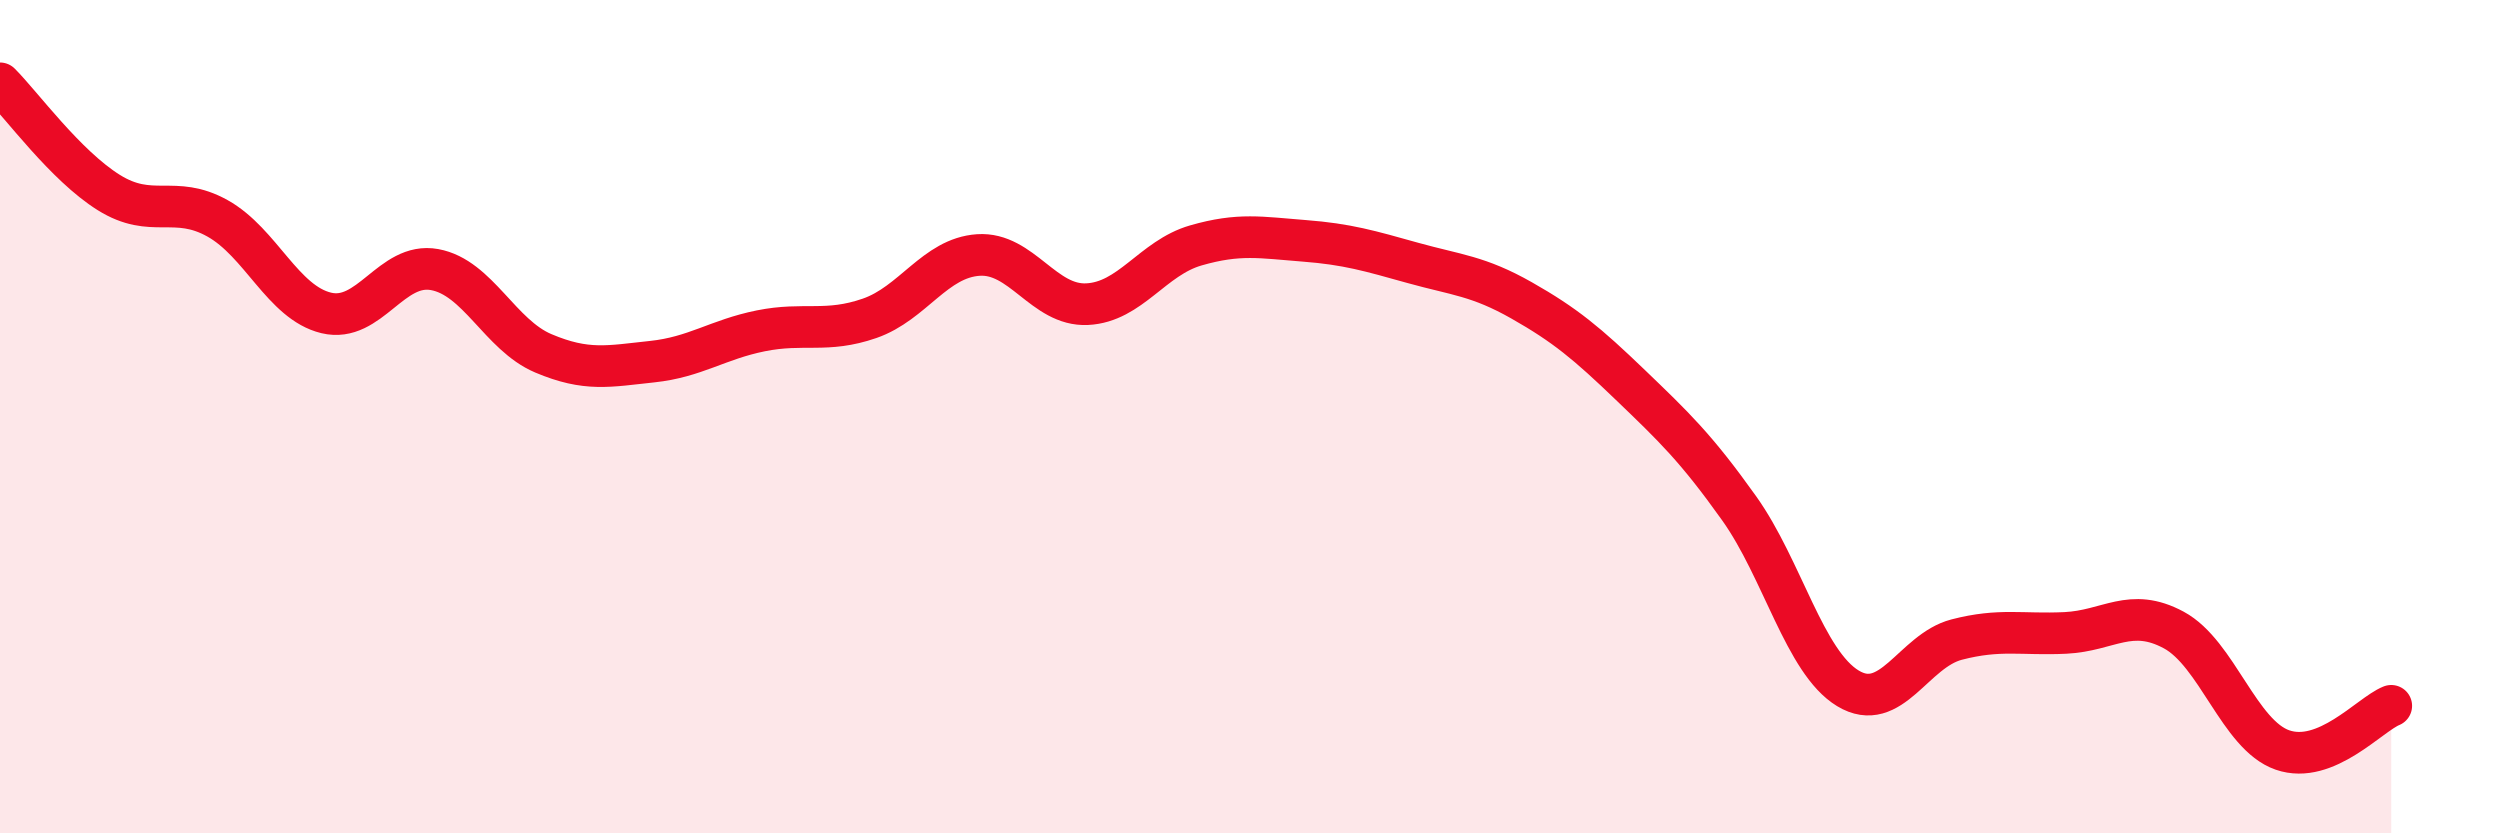
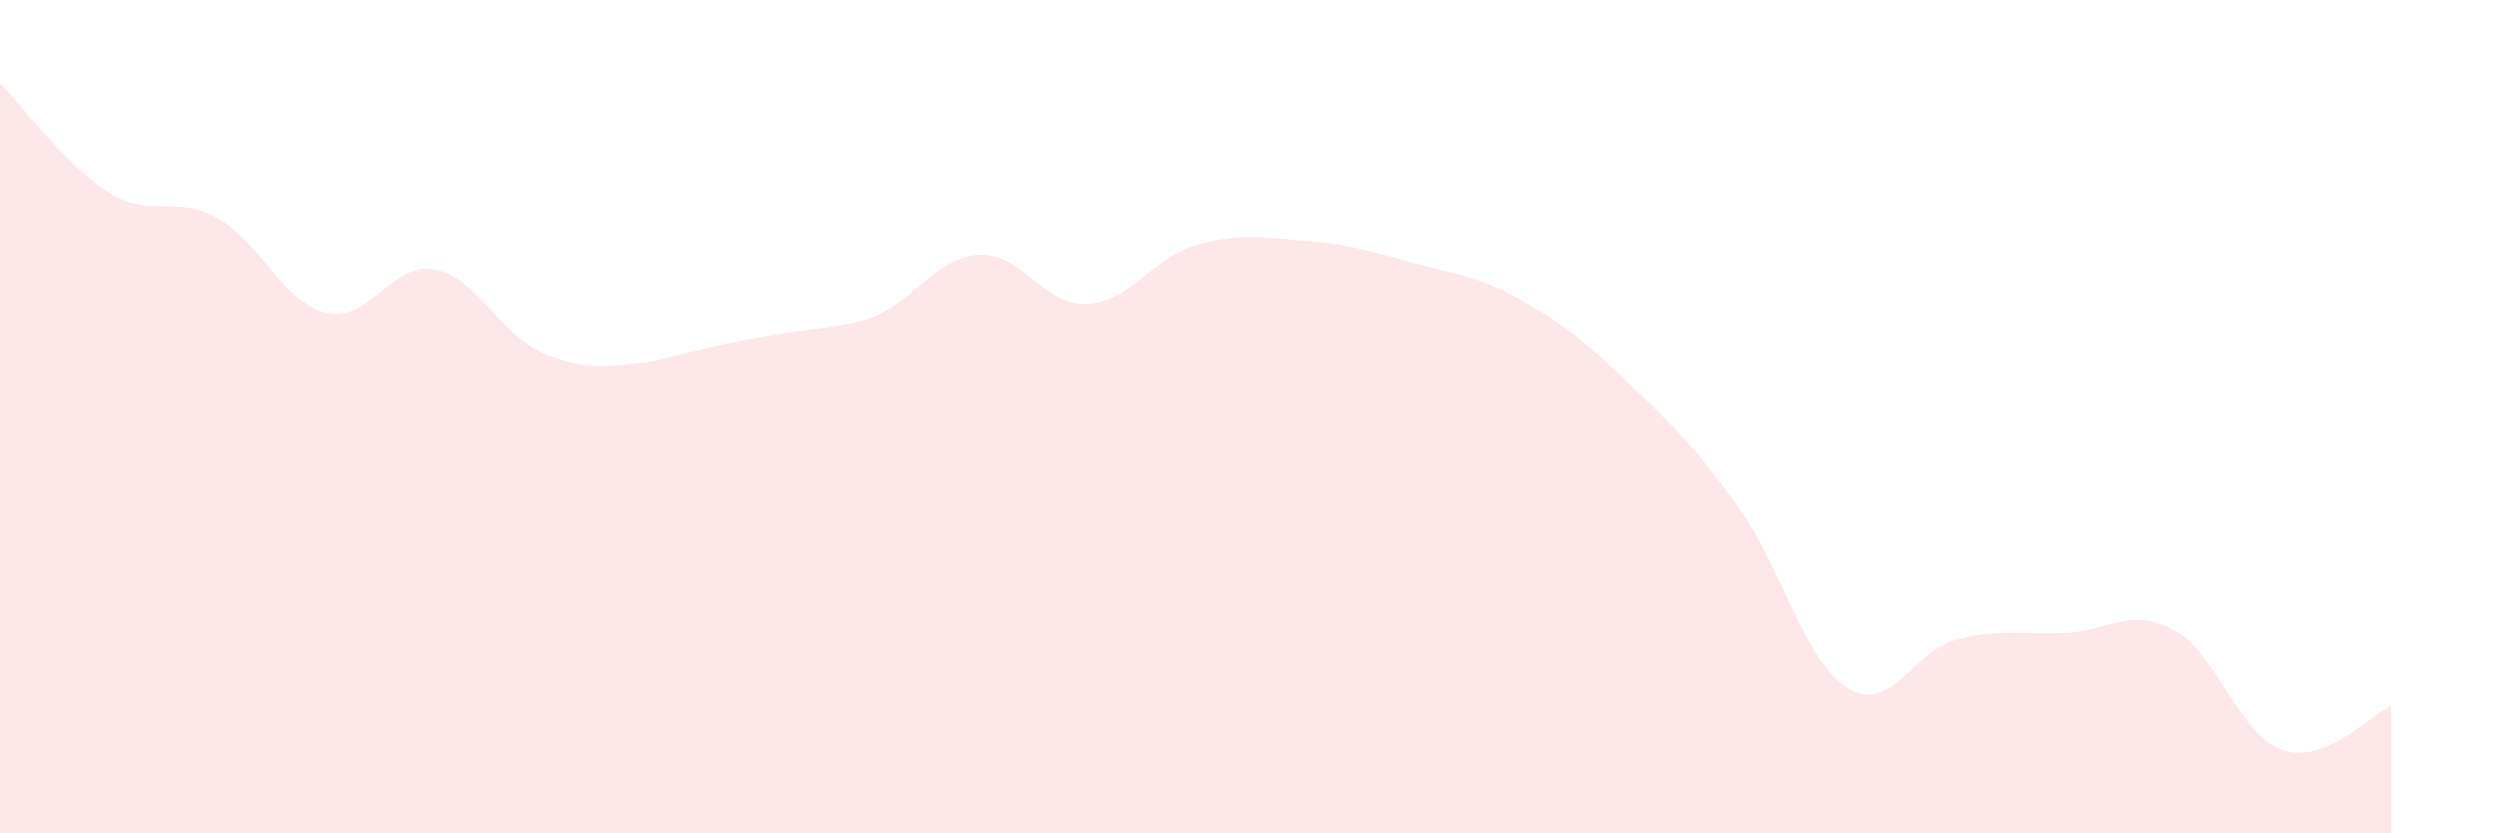
<svg xmlns="http://www.w3.org/2000/svg" width="60" height="20" viewBox="0 0 60 20">
-   <path d="M 0,2 C 0.52,2.52 1.57,3.97 2.61,4.62 C 3.65,5.27 4.18,4.66 5.22,5.24 C 6.26,5.82 6.79,7.26 7.83,7.51 C 8.87,7.76 9.39,6.28 10.43,6.47 C 11.47,6.66 12,8.04 13.04,8.48 C 14.08,8.92 14.61,8.79 15.65,8.68 C 16.69,8.57 17.22,8.15 18.26,7.94 C 19.3,7.73 19.83,8 20.87,7.64 C 21.91,7.28 22.44,6.19 23.48,6.12 C 24.52,6.05 25.05,7.35 26.09,7.3 C 27.13,7.25 27.66,6.19 28.7,5.89 C 29.74,5.59 30.26,5.7 31.3,5.78 C 32.34,5.86 32.87,6.02 33.91,6.31 C 34.95,6.6 35.48,6.62 36.52,7.21 C 37.56,7.8 38.09,8.24 39.13,9.24 C 40.17,10.24 40.7,10.74 41.74,12.2 C 42.78,13.66 43.31,15.89 44.35,16.52 C 45.39,17.15 45.92,15.62 46.96,15.35 C 48,15.08 48.53,15.24 49.57,15.19 C 50.61,15.14 51.13,14.56 52.17,15.12 C 53.21,15.68 53.74,17.64 54.78,18 C 55.82,18.36 56.87,17.15 57.39,16.94L57.39 20L0 20Z" fill="#EB0A25" opacity="0.1" stroke-linecap="round" stroke-linejoin="round" />
-   <path d="M 0,2 C 0.52,2.52 1.57,3.97 2.61,4.62 C 3.65,5.27 4.18,4.66 5.22,5.24 C 6.26,5.82 6.79,7.26 7.83,7.51 C 8.87,7.76 9.39,6.28 10.43,6.47 C 11.47,6.66 12,8.04 13.04,8.48 C 14.08,8.92 14.61,8.79 15.65,8.68 C 16.69,8.57 17.22,8.15 18.26,7.94 C 19.3,7.73 19.83,8 20.87,7.64 C 21.91,7.28 22.44,6.19 23.48,6.12 C 24.52,6.05 25.05,7.35 26.09,7.3 C 27.13,7.25 27.66,6.19 28.7,5.89 C 29.74,5.59 30.26,5.7 31.3,5.78 C 32.34,5.86 32.87,6.02 33.91,6.31 C 34.95,6.6 35.48,6.62 36.52,7.21 C 37.56,7.8 38.09,8.24 39.13,9.24 C 40.17,10.24 40.7,10.74 41.74,12.2 C 42.78,13.66 43.31,15.89 44.35,16.52 C 45.39,17.15 45.92,15.62 46.96,15.35 C 48,15.08 48.53,15.24 49.57,15.19 C 50.61,15.14 51.13,14.56 52.17,15.12 C 53.21,15.68 53.74,17.64 54.78,18 C 55.82,18.36 56.87,17.15 57.39,16.94" stroke="#EB0A25" stroke-width="1" fill="none" stroke-linecap="round" stroke-linejoin="round" />
+   <path d="M 0,2 C 0.52,2.52 1.57,3.97 2.61,4.62 C 3.65,5.27 4.18,4.66 5.22,5.24 C 6.26,5.82 6.79,7.26 7.83,7.51 C 8.87,7.76 9.39,6.28 10.43,6.47 C 11.47,6.66 12,8.04 13.04,8.48 C 14.08,8.92 14.61,8.79 15.65,8.68 C 19.3,7.73 19.83,8 20.87,7.64 C 21.91,7.28 22.44,6.19 23.48,6.12 C 24.52,6.05 25.05,7.35 26.09,7.3 C 27.13,7.25 27.66,6.19 28.7,5.89 C 29.74,5.59 30.26,5.7 31.3,5.78 C 32.34,5.86 32.87,6.02 33.91,6.31 C 34.95,6.6 35.48,6.62 36.52,7.21 C 37.56,7.8 38.09,8.24 39.13,9.24 C 40.17,10.24 40.7,10.74 41.74,12.2 C 42.78,13.66 43.31,15.89 44.35,16.52 C 45.39,17.15 45.92,15.62 46.96,15.35 C 48,15.08 48.53,15.24 49.57,15.19 C 50.61,15.14 51.13,14.56 52.17,15.12 C 53.21,15.68 53.74,17.64 54.78,18 C 55.82,18.36 56.87,17.15 57.39,16.94L57.39 20L0 20Z" fill="#EB0A25" opacity="0.1" stroke-linecap="round" stroke-linejoin="round" />
</svg>